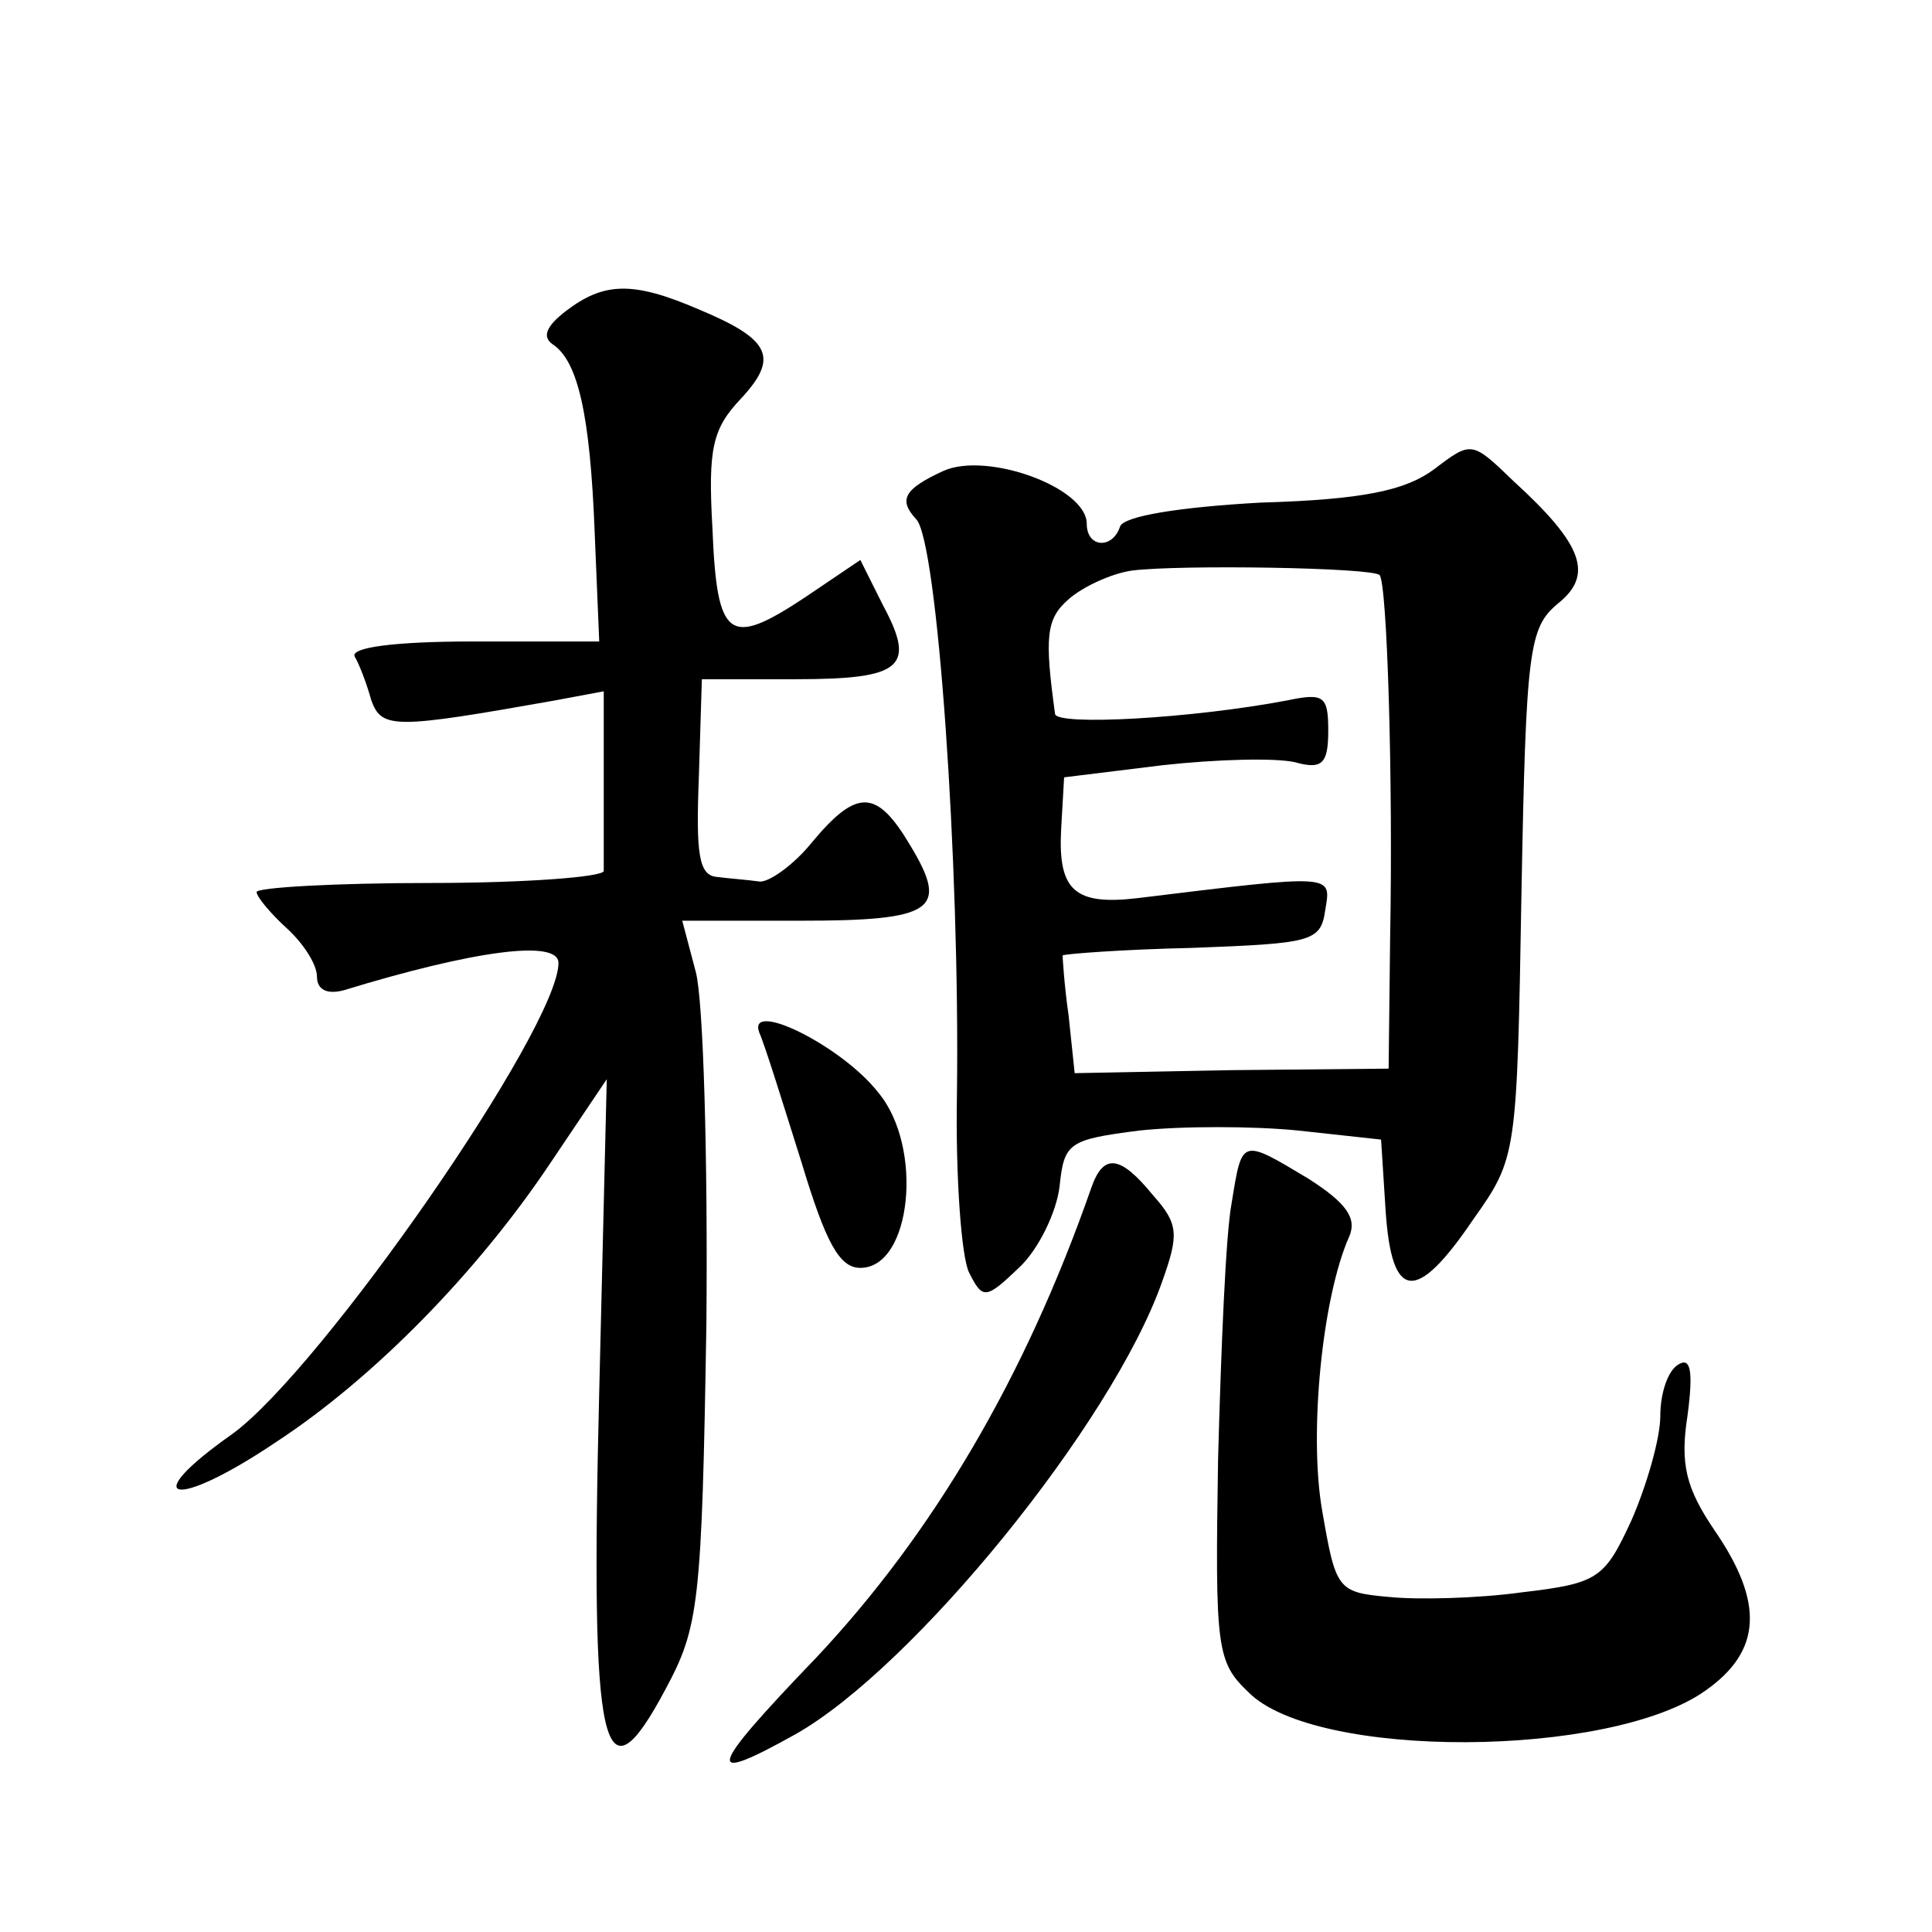
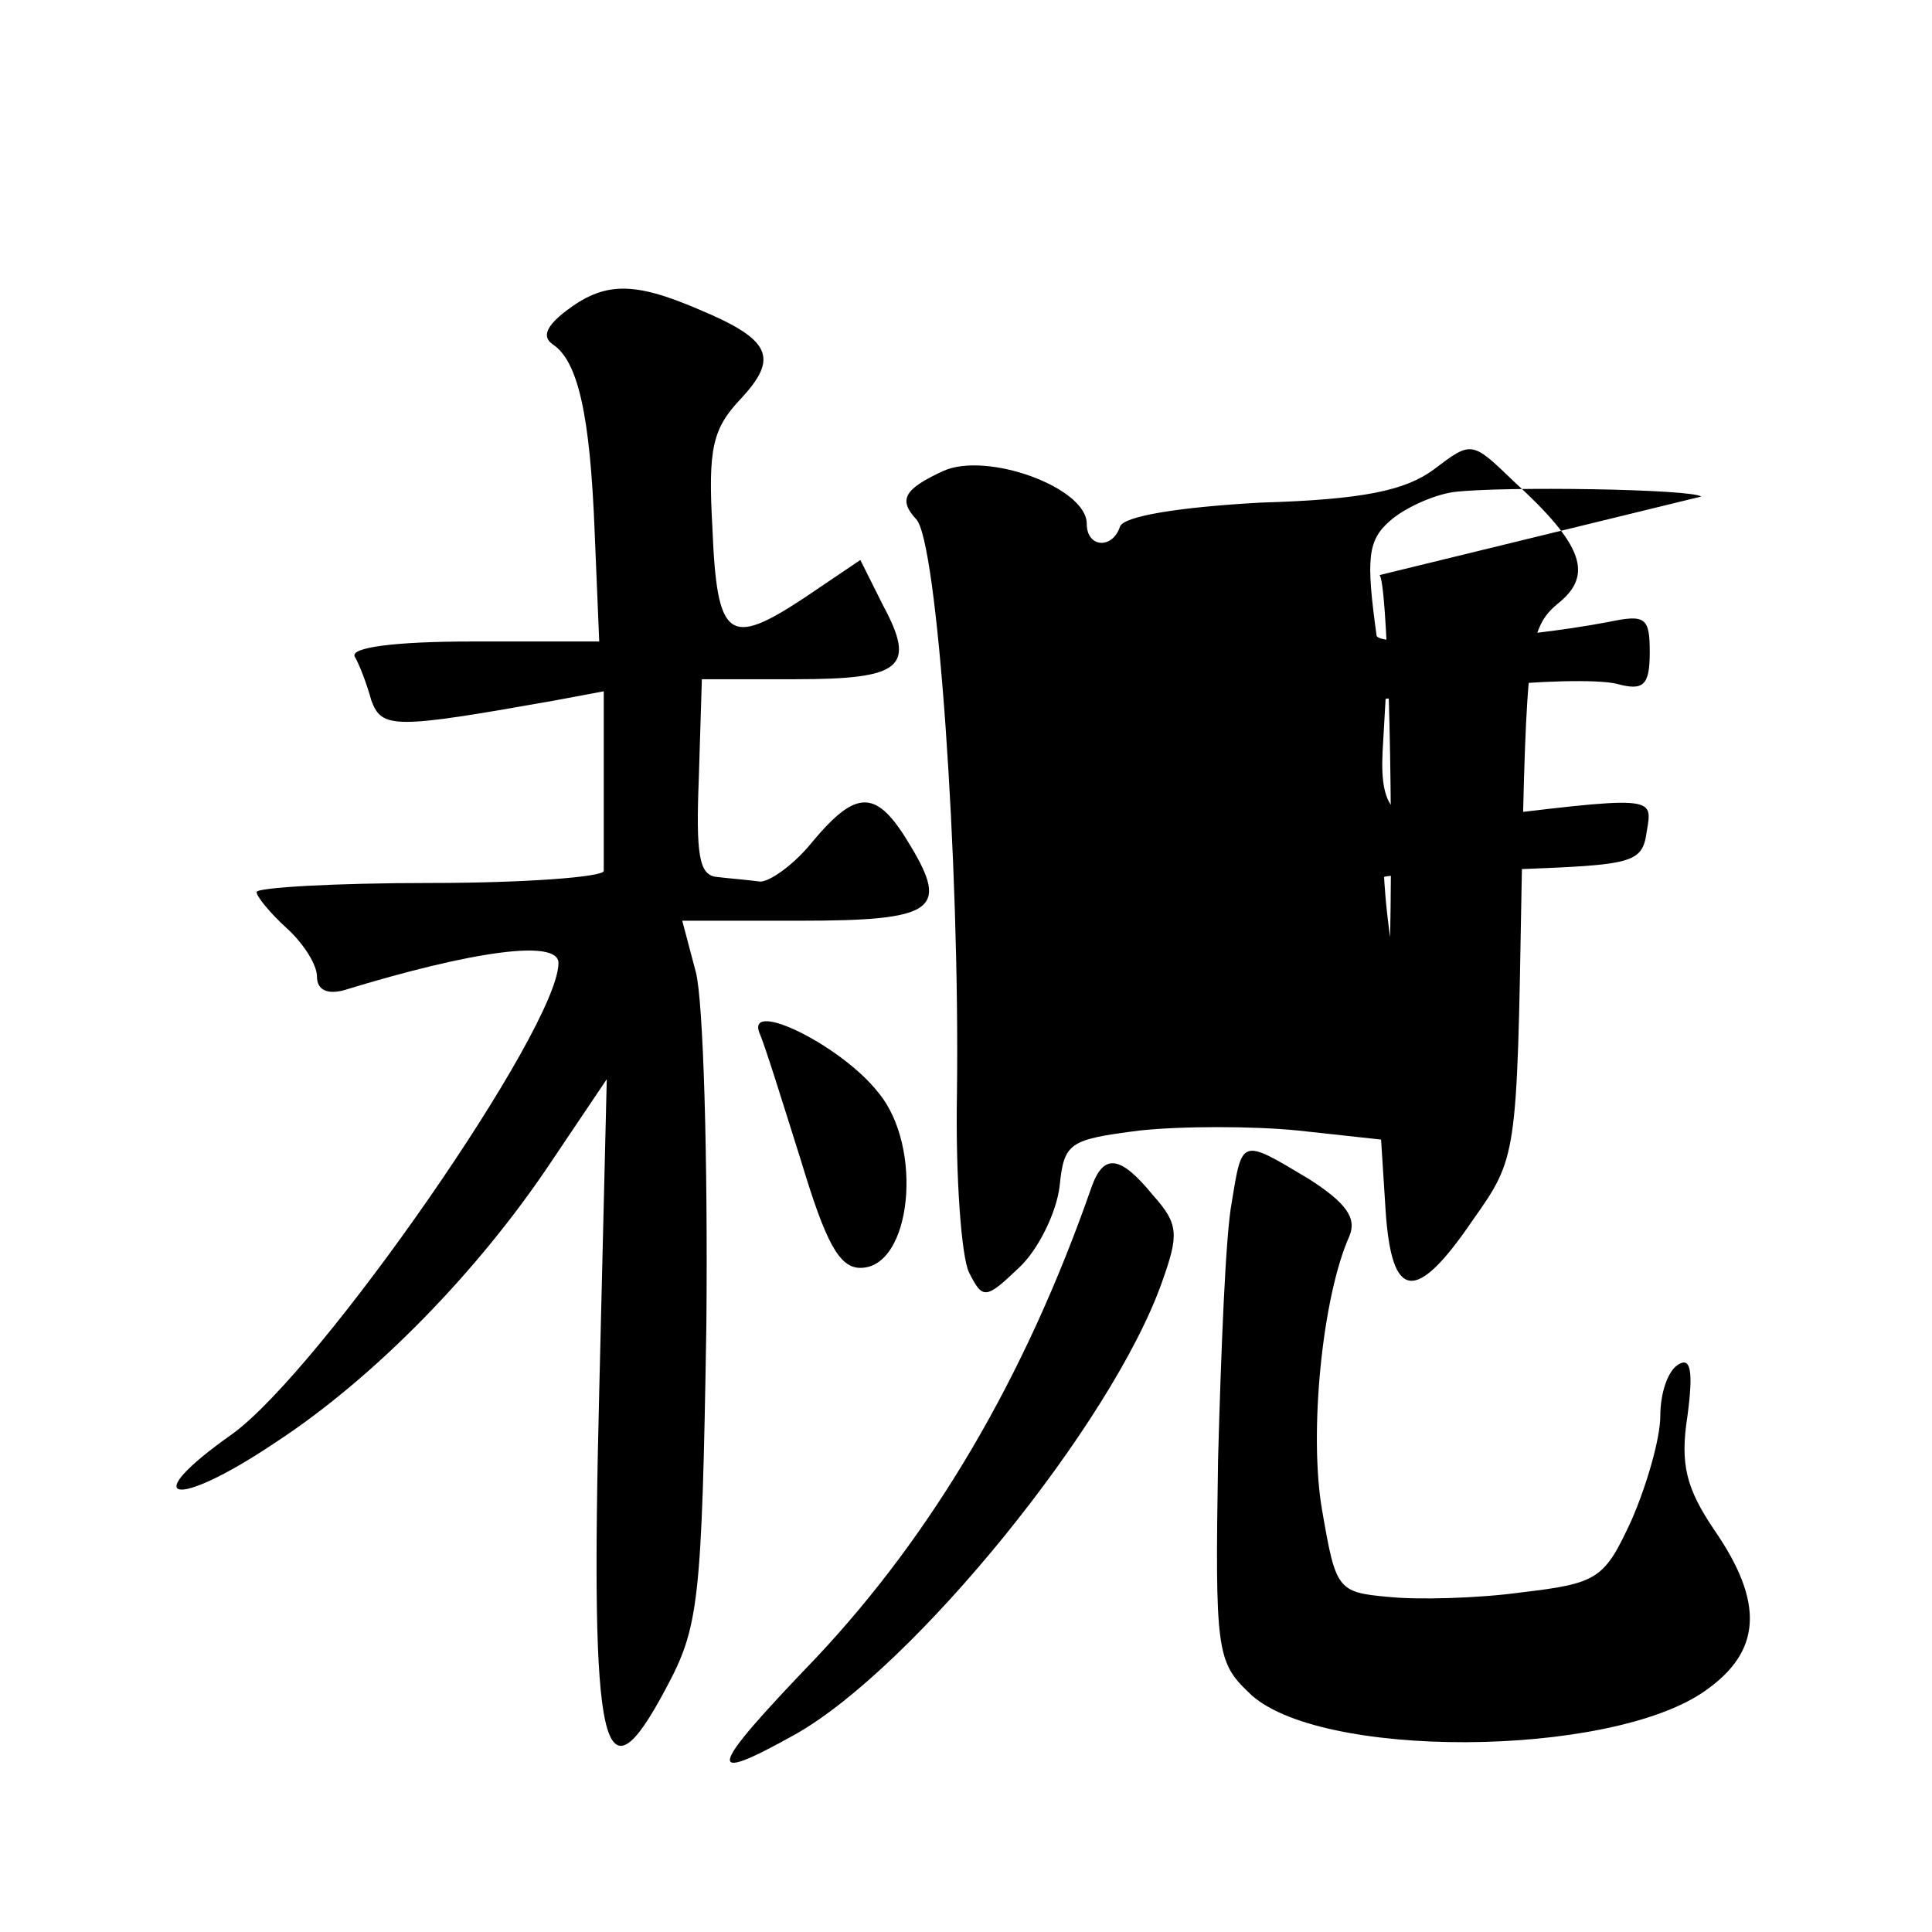
<svg xmlns="http://www.w3.org/2000/svg" version="1.0" width="128pt" height="128pt" viewBox="0 0 128 128" preserveAspectRatio="xMidYMid meet">
  <g transform="translate(0,128) scale(0.1,-0.1)" fill="#0" stroke="none">
-     <path d="M375 1074 c-13 -10 -16 -17 -9 -22 17 -11 25 -47 28 -125 l3 -72 -84 0 c-52 0 -81 -4 -78 -10 3 -5 8 -18 11 -29 7 -19 15 -19 122 0 l32 6 0 -56 c0 -31 0 -59 0 -63 0 -4 -52 -8 -115 -8 -63 0 -115 -3 -115 -6 0 -3 9 -14 20 -24 11 -10 20 -24 20 -32 0 -9 7 -12 18 -9 85 26 142 34 142 18 0 -43 -157 -269 -216 -312 -64 -45 -39 -51 28 -6 66 43 135 114 183 186 l37 55 -5 -207 c-6 -240 2 -276 44 -197 22 41 24 56 27 242 1 110 -2 214 -7 233 l-9 34 78 0 c89 0 99 7 73 50 -22 37 -35 38 -65 2 -12 -15 -29 -27 -35 -26 -7 1 -20 2 -28 3 -12 1 -14 15 -12 66 l2 65 62 0 c71 0 80 8 58 49 l-15 30 -37 -25 c-50 -33 -58 -28 -61 46 -3 53 0 66 19 86 25 27 20 39 -28 59 -44 19 -63 18 -88 -1z M950 969 c-19 -14 -47 -20 -115 -22 -54 -3 -91 -9 -93 -16 -5 -15 -22 -14 -22 2 0 24 -66 48 -95 35 -26 -12 -30 -19 -18 -32 14 -14 29 -227 27 -381 -1 -55 3 -108 8 -118 9 -18 11 -18 33 3 13 12 25 37 27 54 3 29 6 31 53 37 28 3 75 3 105 0 l55 -6 3 -47 c4 -60 20 -62 58 -6 29 41 29 42 32 216 3 162 5 176 24 192 24 19 17 39 -29 81 -28 27 -28 27 -53 8z m-36 -70 c5 -5 9 -135 7 -240 l-1 -87 -104 -1 -104 -2 -4 38 c-3 21 -4 39 -4 40 1 1 40 4 86 5 79 3 85 4 88 25 4 24 7 24 -124 8 -42 -5 -53 5 -51 45 l2 35 65 8 c36 4 75 5 88 2 18 -5 22 -1 22 21 0 23 -3 25 -27 20 -63 -12 -153 -17 -154 -9 -7 51 -6 63 9 76 9 8 28 17 42 19 32 4 159 2 164 -3z M503 596 c4 -9 16 -48 28 -86 16 -53 25 -70 39 -70 34 0 42 80 12 116 -24 31 -87 62 -79 40z M816 483 c-4 -21 -7 -97 -9 -170 -2 -125 -1 -134 20 -154 44 -45 240 -44 303 1 37 26 39 58 6 106 -19 28 -23 44 -18 76 4 30 2 39 -6 34 -7 -4 -12 -19 -12 -34 0 -15 -9 -46 -19 -69 -18 -39 -22 -42 -73 -48 -29 -4 -69 -5 -88 -3 -34 3 -35 5 -44 57 -9 51 0 142 18 182 5 12 -2 22 -27 38 -45 27 -44 27 -51 -16z M723 493 c-44 -126 -105 -229 -182 -311 -73 -76 -75 -85 -14 -51 78 44 210 206 243 300 11 31 11 38 -6 57 -22 27 -33 28 -41 5z" />
+     <path d="M375 1074 c-13 -10 -16 -17 -9 -22 17 -11 25 -47 28 -125 l3 -72 -84 0 c-52 0 -81 -4 -78 -10 3 -5 8 -18 11 -29 7 -19 15 -19 122 0 l32 6 0 -56 c0 -31 0 -59 0 -63 0 -4 -52 -8 -115 -8 -63 0 -115 -3 -115 -6 0 -3 9 -14 20 -24 11 -10 20 -24 20 -32 0 -9 7 -12 18 -9 85 26 142 34 142 18 0 -43 -157 -269 -216 -312 -64 -45 -39 -51 28 -6 66 43 135 114 183 186 l37 55 -5 -207 c-6 -240 2 -276 44 -197 22 41 24 56 27 242 1 110 -2 214 -7 233 l-9 34 78 0 c89 0 99 7 73 50 -22 37 -35 38 -65 2 -12 -15 -29 -27 -35 -26 -7 1 -20 2 -28 3 -12 1 -14 15 -12 66 l2 65 62 0 c71 0 80 8 58 49 l-15 30 -37 -25 c-50 -33 -58 -28 -61 46 -3 53 0 66 19 86 25 27 20 39 -28 59 -44 19 -63 18 -88 -1z M950 969 c-19 -14 -47 -20 -115 -22 -54 -3 -91 -9 -93 -16 -5 -15 -22 -14 -22 2 0 24 -66 48 -95 35 -26 -12 -30 -19 -18 -32 14 -14 29 -227 27 -381 -1 -55 3 -108 8 -118 9 -18 11 -18 33 3 13 12 25 37 27 54 3 29 6 31 53 37 28 3 75 3 105 0 l55 -6 3 -47 c4 -60 20 -62 58 -6 29 41 29 42 32 216 3 162 5 176 24 192 24 19 17 39 -29 81 -28 27 -28 27 -53 8z m-36 -70 c5 -5 9 -135 7 -240 c-3 21 -4 39 -4 40 1 1 40 4 86 5 79 3 85 4 88 25 4 24 7 24 -124 8 -42 -5 -53 5 -51 45 l2 35 65 8 c36 4 75 5 88 2 18 -5 22 -1 22 21 0 23 -3 25 -27 20 -63 -12 -153 -17 -154 -9 -7 51 -6 63 9 76 9 8 28 17 42 19 32 4 159 2 164 -3z M503 596 c4 -9 16 -48 28 -86 16 -53 25 -70 39 -70 34 0 42 80 12 116 -24 31 -87 62 -79 40z M816 483 c-4 -21 -7 -97 -9 -170 -2 -125 -1 -134 20 -154 44 -45 240 -44 303 1 37 26 39 58 6 106 -19 28 -23 44 -18 76 4 30 2 39 -6 34 -7 -4 -12 -19 -12 -34 0 -15 -9 -46 -19 -69 -18 -39 -22 -42 -73 -48 -29 -4 -69 -5 -88 -3 -34 3 -35 5 -44 57 -9 51 0 142 18 182 5 12 -2 22 -27 38 -45 27 -44 27 -51 -16z M723 493 c-44 -126 -105 -229 -182 -311 -73 -76 -75 -85 -14 -51 78 44 210 206 243 300 11 31 11 38 -6 57 -22 27 -33 28 -41 5z" />
  </g>
</svg>